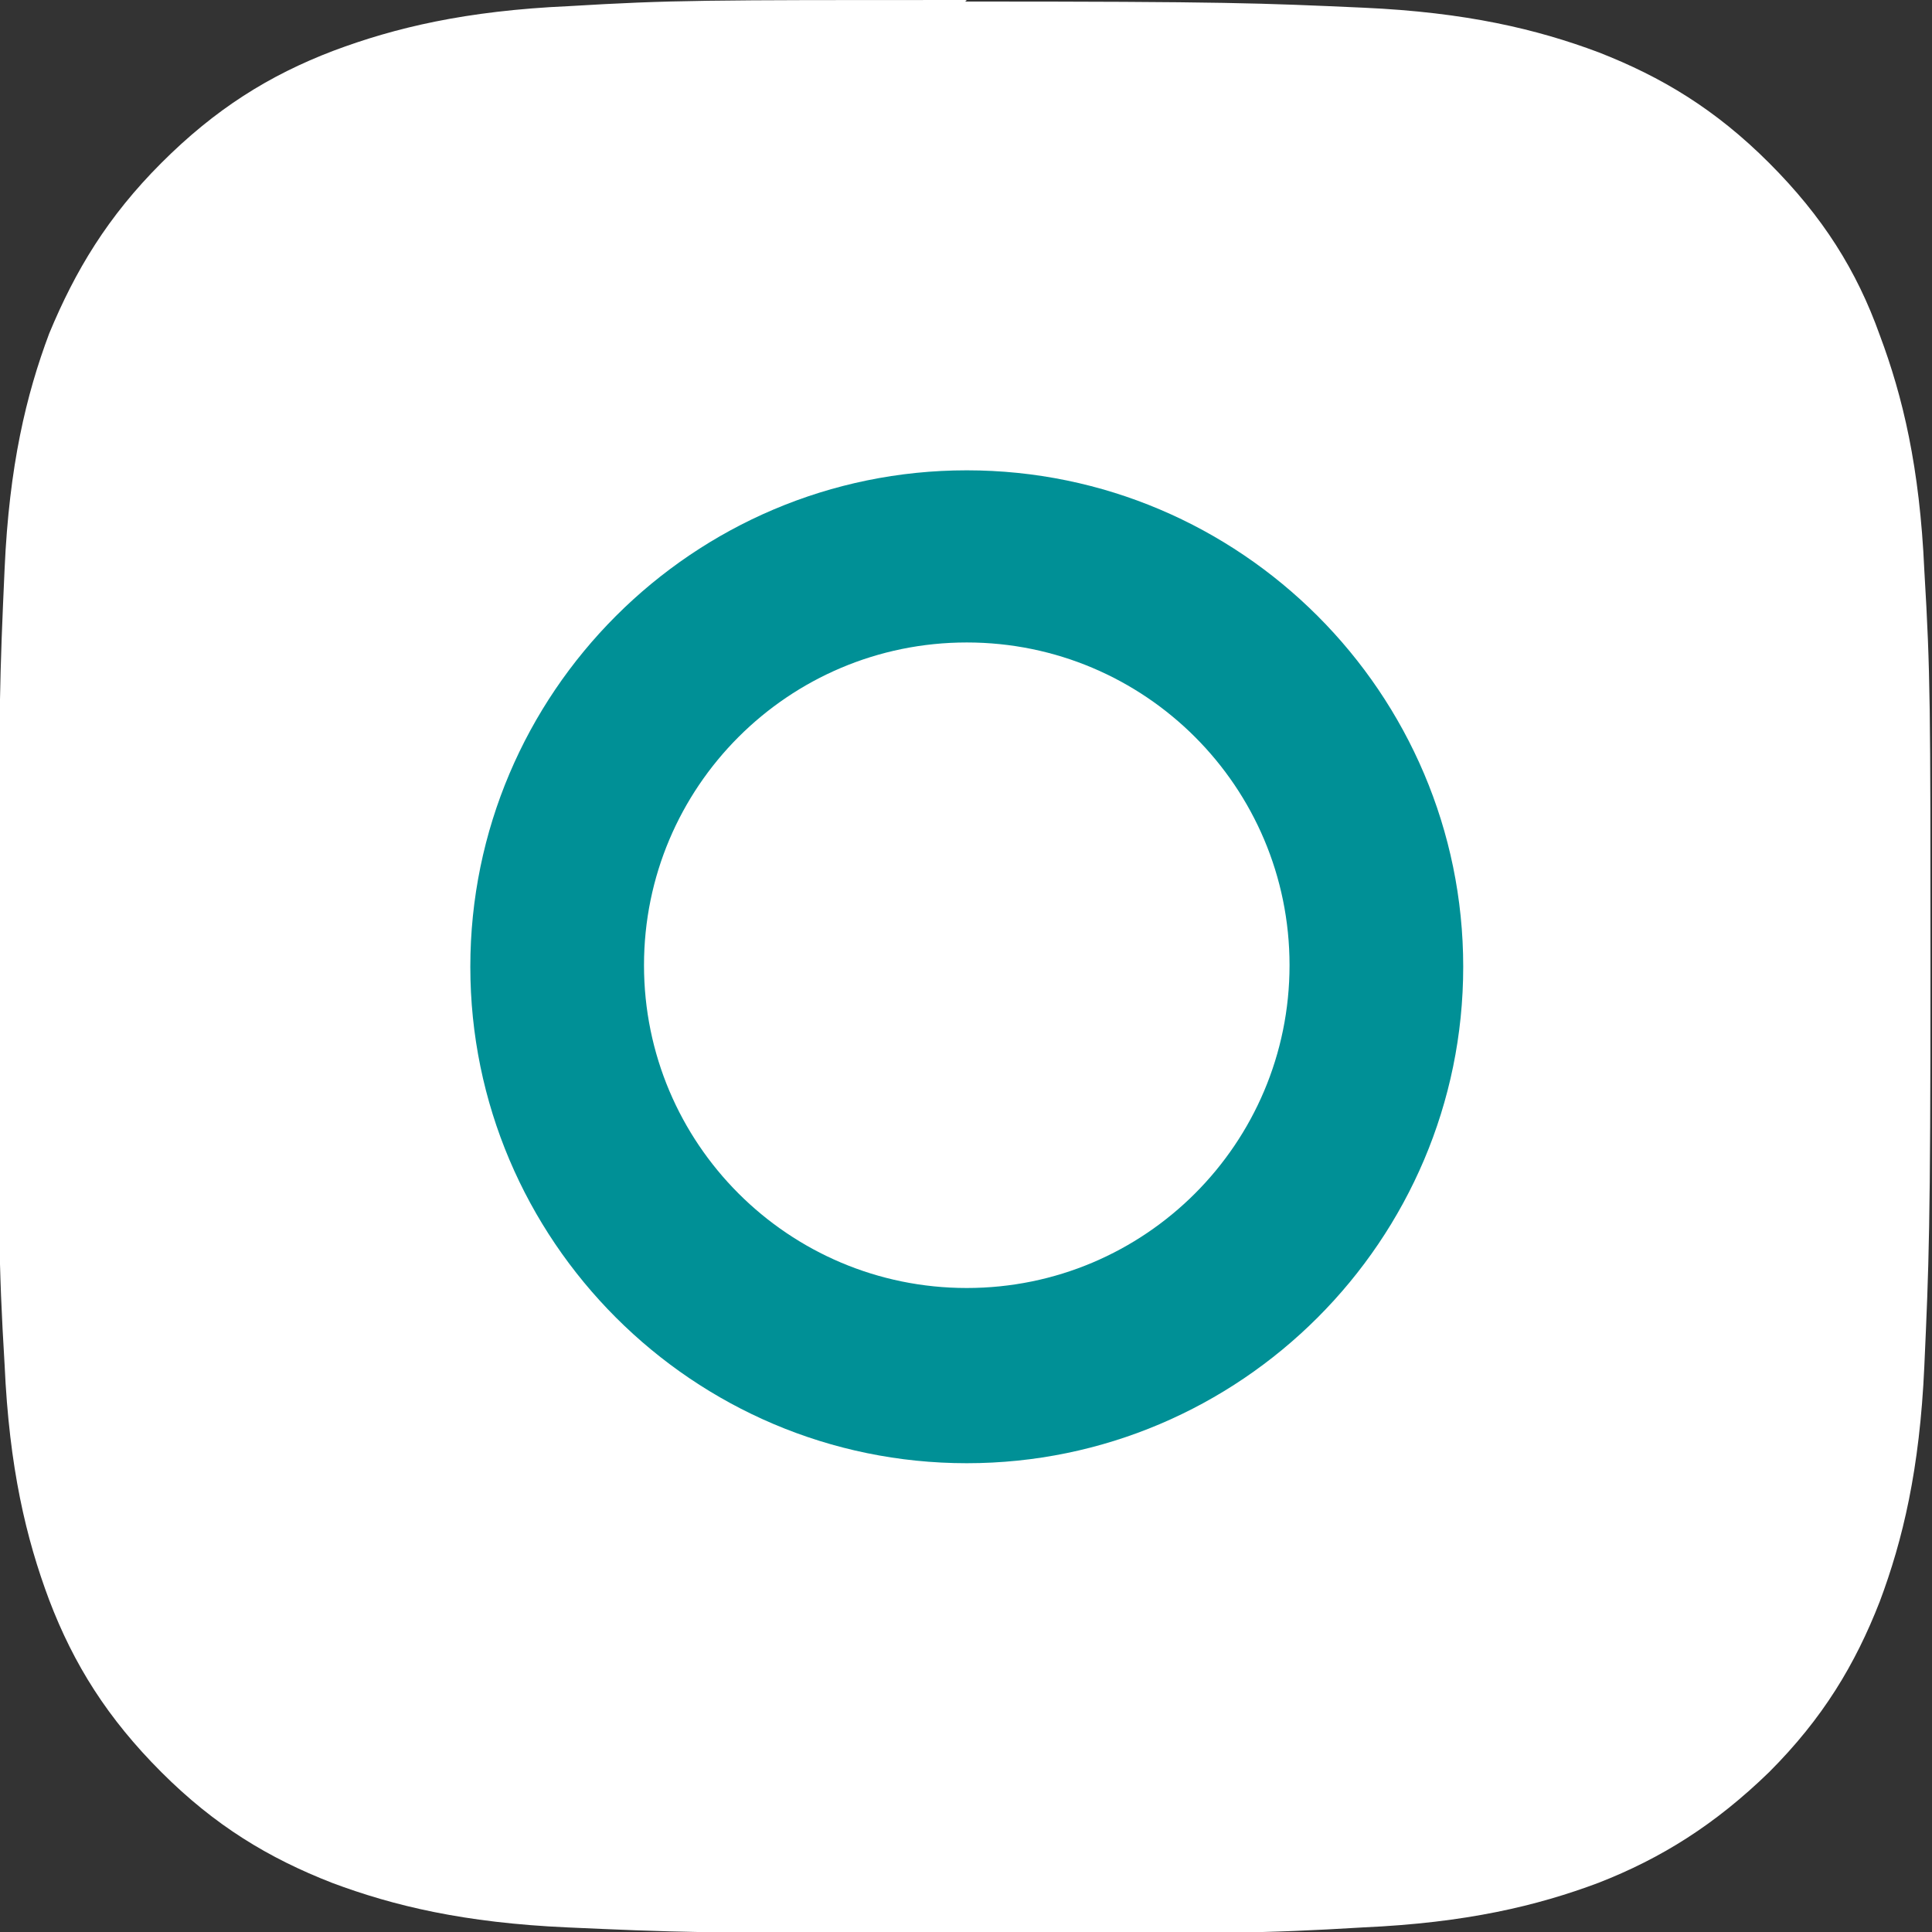
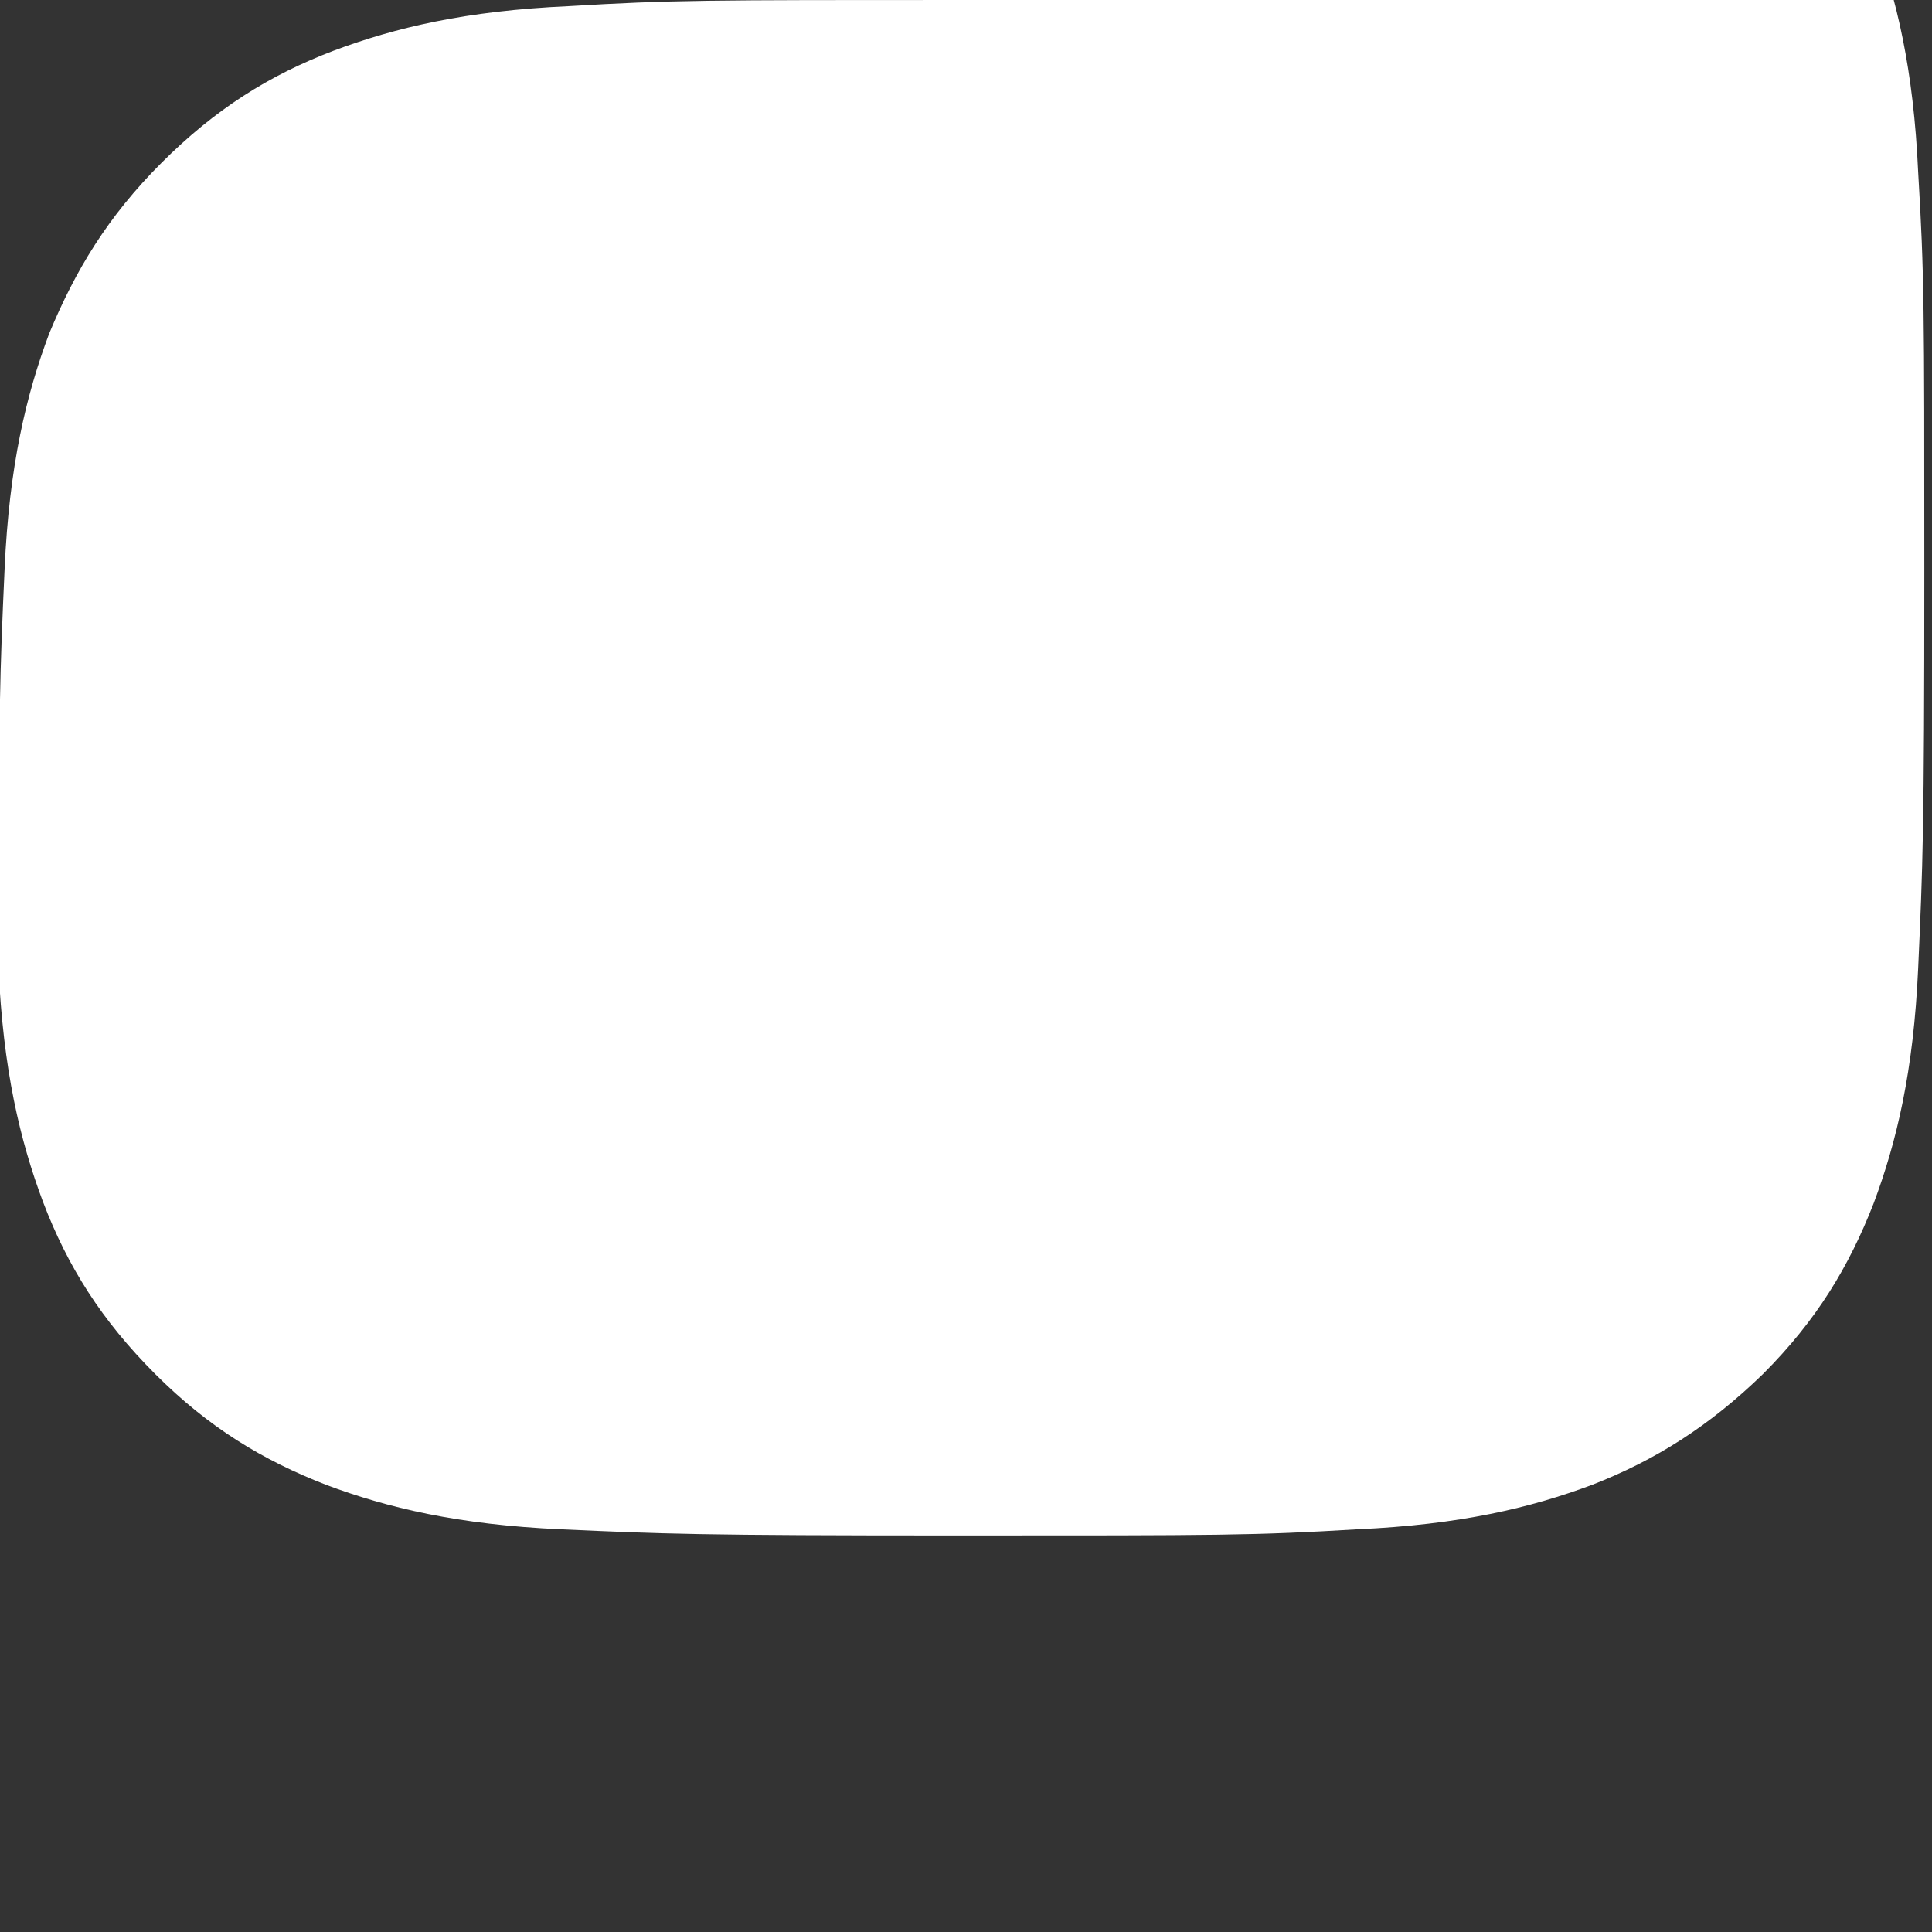
<svg xmlns="http://www.w3.org/2000/svg" id="Capa_2" data-name="Capa 2" viewBox="0 0 12.57 12.57">
  <rect x="0" y="0" width="12.57" height="12.57" fill="#333333" stroke="none" />
  <defs>
    <style>
      .cls-1 {
        fill: #009096;
      }

      .cls-1, .cls-2 {
        stroke-width: 0px;
      }

      .cls-2 {
        fill: #fff;
      }
    </style>
  </defs>
  <g id="Capa_1-2" data-name="Capa 1">
-     <path class="cls-2" d="M6.29,0c-1.71,0-1.92,0-2.59.04-.67.03-1.13.14-1.53.29-.42.16-.77.38-1.12.73-.35.35-.56.7-.73,1.11-.15.4-.26.86-.29,1.53-.03.67-.04.89-.04,2.59s0,1.92.04,2.59c.03.67.14,1.13.29,1.53.16.42.38.77.73,1.12.35.35.7.56,1.11.72.4.15.86.26,1.53.29.67.03.88.04,2.59.04s1.92,0,2.59-.04c.67-.03,1.13-.14,1.53-.29.41-.16.76-.38,1.11-.72.35-.35.56-.7.72-1.11.15-.4.26-.86.29-1.53.03-.67.04-.88.04-2.59s0-1.92-.04-2.59c-.03-.67-.14-1.13-.29-1.53-.15-.42-.37-.77-.72-1.12-.35-.35-.7-.56-1.11-.72-.4-.15-.86-.26-1.53-.29-.67-.03-.89-.04-2.59-.04Z" />
-     <path class="cls-1" d="M6.29,3.06c-1.78,0-3.23,1.45-3.23,3.23s1.45,3.23,3.23,3.23,3.23-1.45,3.23-3.23-1.45-3.23-3.23-3.23ZM6.29,8.38c-1.16,0-2.1-.94-2.1-2.1s.94-2.1,2.1-2.1,2.1.94,2.1,2.1-.94,2.1-2.1,2.1Z" />
+     <path class="cls-2" d="M6.29,0c-1.71,0-1.92,0-2.59.04-.67.03-1.13.14-1.53.29-.42.16-.77.38-1.12.73-.35.35-.56.7-.73,1.11-.15.4-.26.86-.29,1.53-.03.67-.04.89-.04,2.59c.03.67.14,1.13.29,1.53.16.42.38.77.73,1.12.35.35.7.56,1.11.72.4.15.86.26,1.53.29.67.03.88.04,2.59.04s1.92,0,2.59-.04c.67-.03,1.13-.14,1.53-.29.41-.16.76-.38,1.11-.72.35-.35.56-.7.72-1.11.15-.4.26-.86.29-1.53.03-.67.04-.88.04-2.59s0-1.92-.04-2.59c-.03-.67-.14-1.13-.29-1.53-.15-.42-.37-.77-.72-1.12-.35-.35-.7-.56-1.11-.72-.4-.15-.86-.26-1.53-.29-.67-.03-.89-.04-2.59-.04Z" />
    <path class="cls-2" d="M10.4,2.93c0,.42-.34.75-.75.75s-.75-.34-.75-.75.34-.75.75-.75.75.34.75.75Z" />
  </g>
</svg>